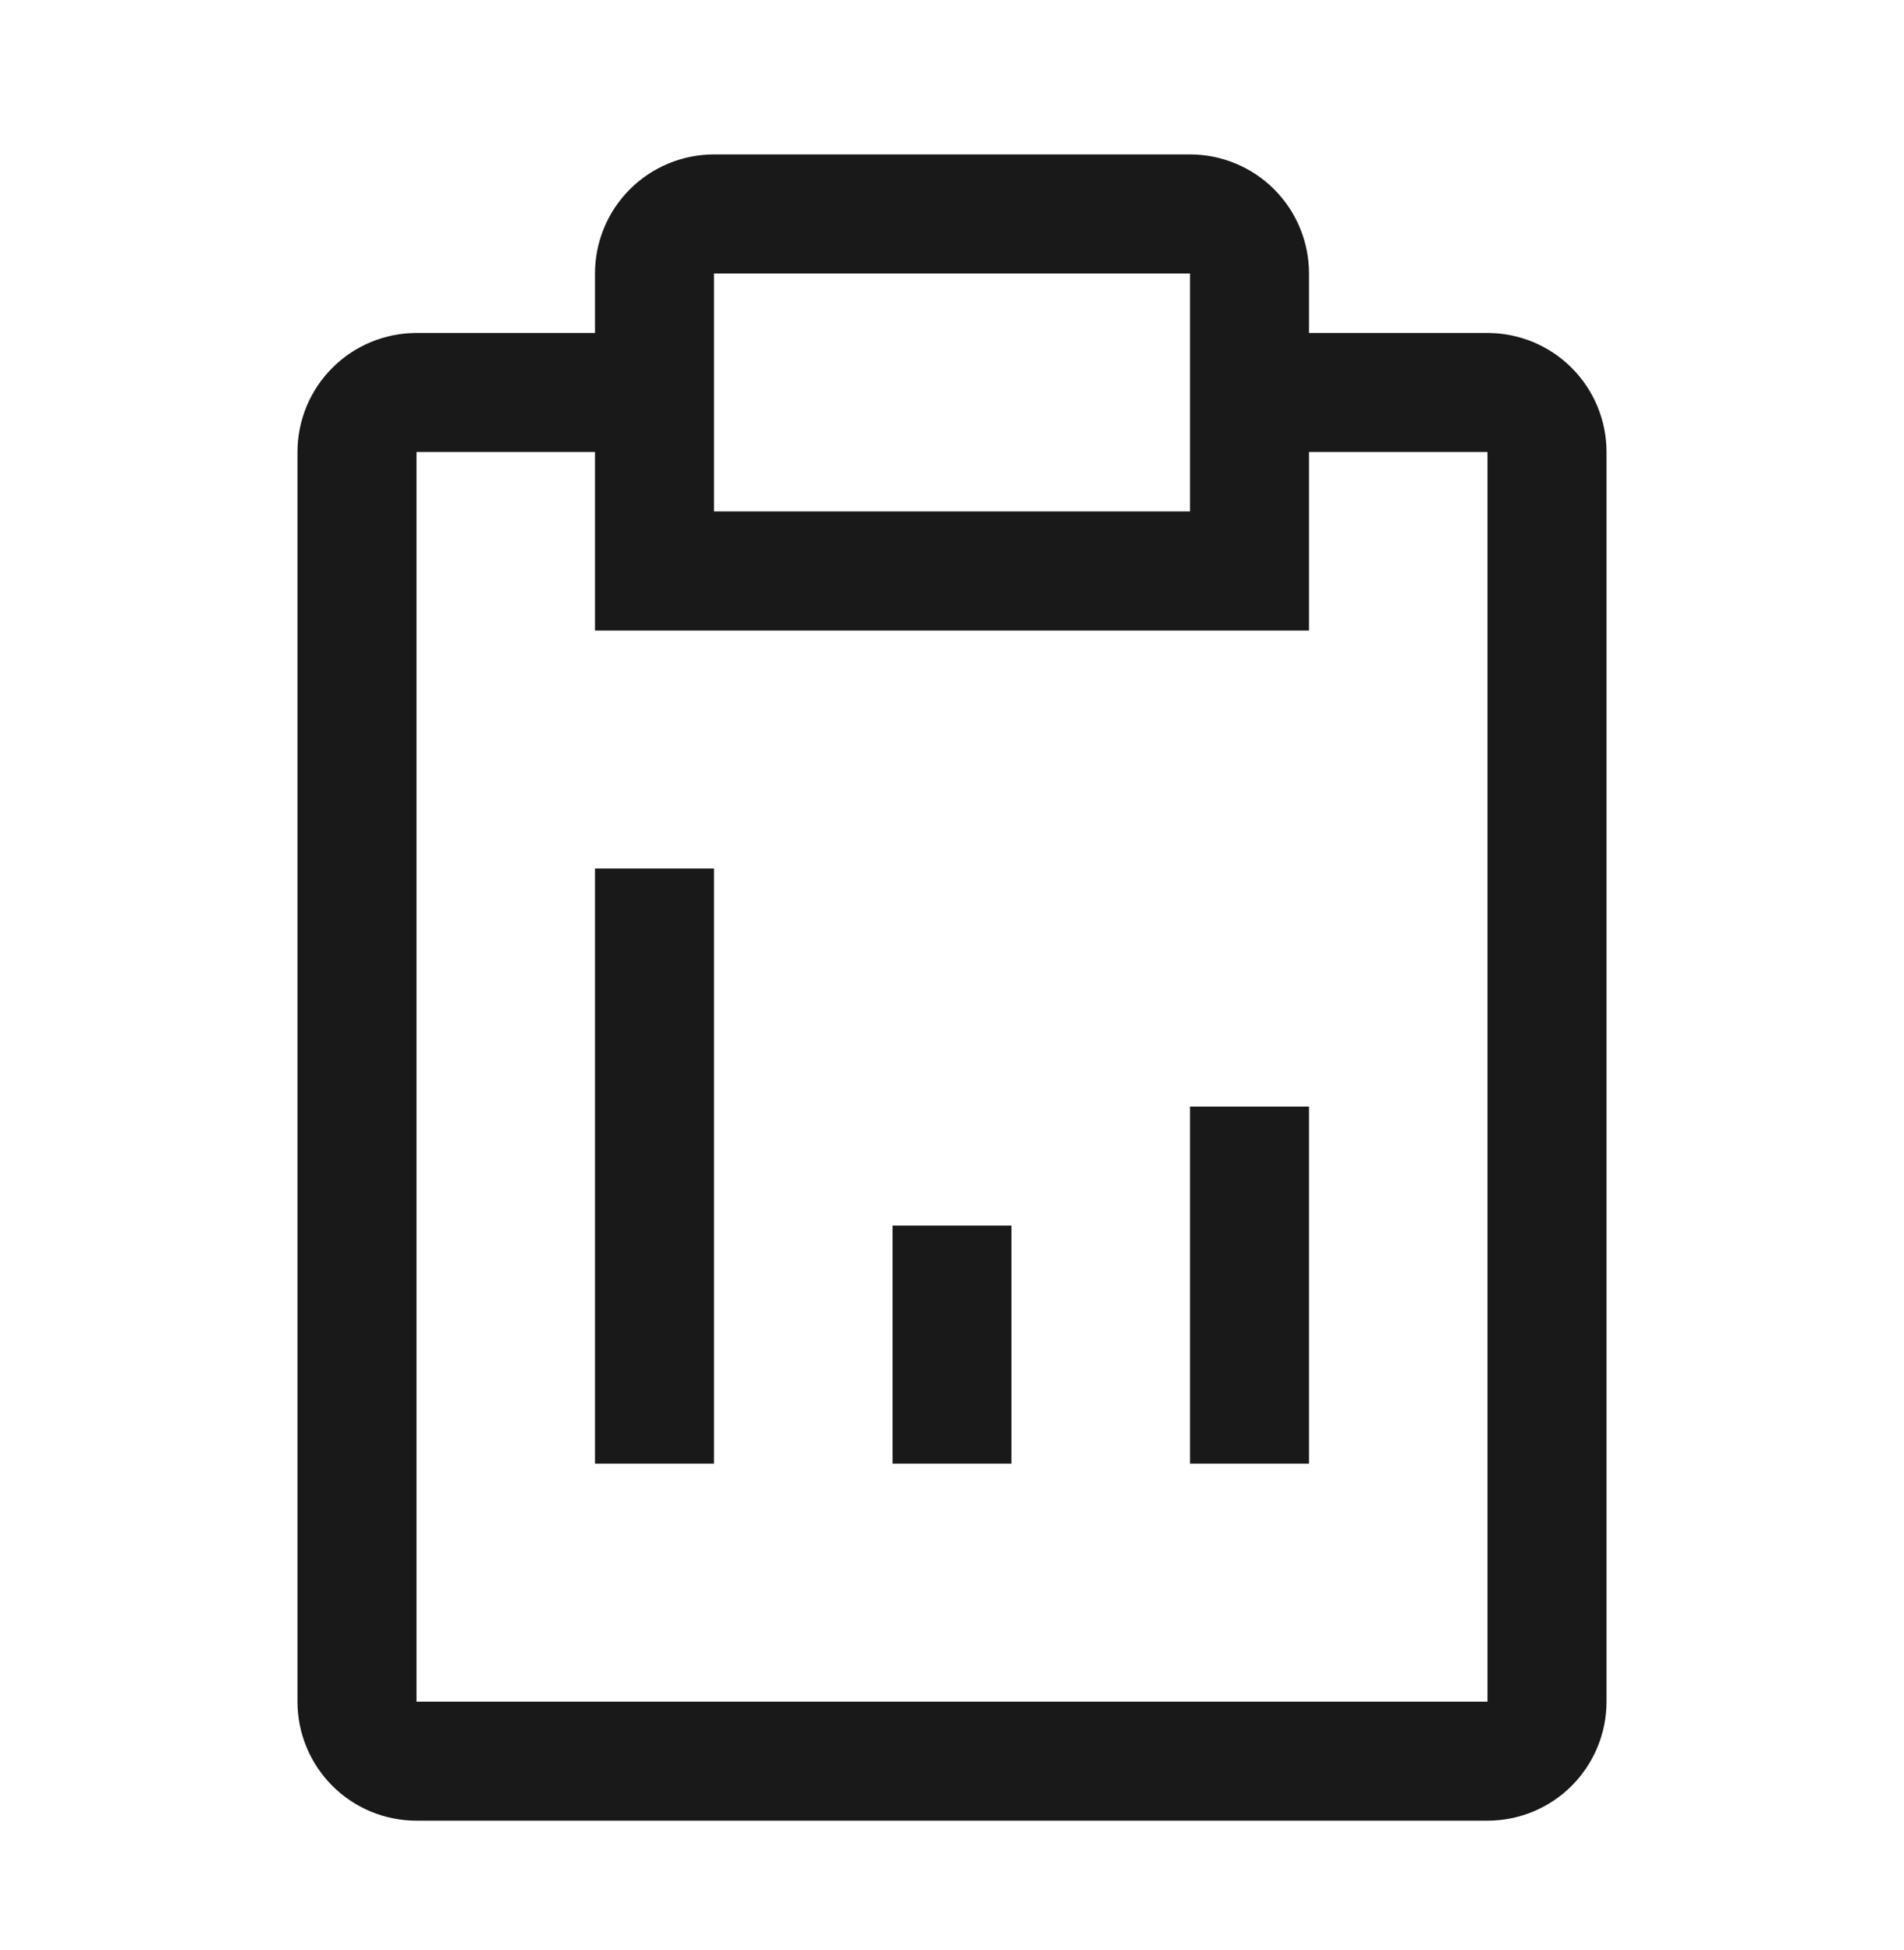
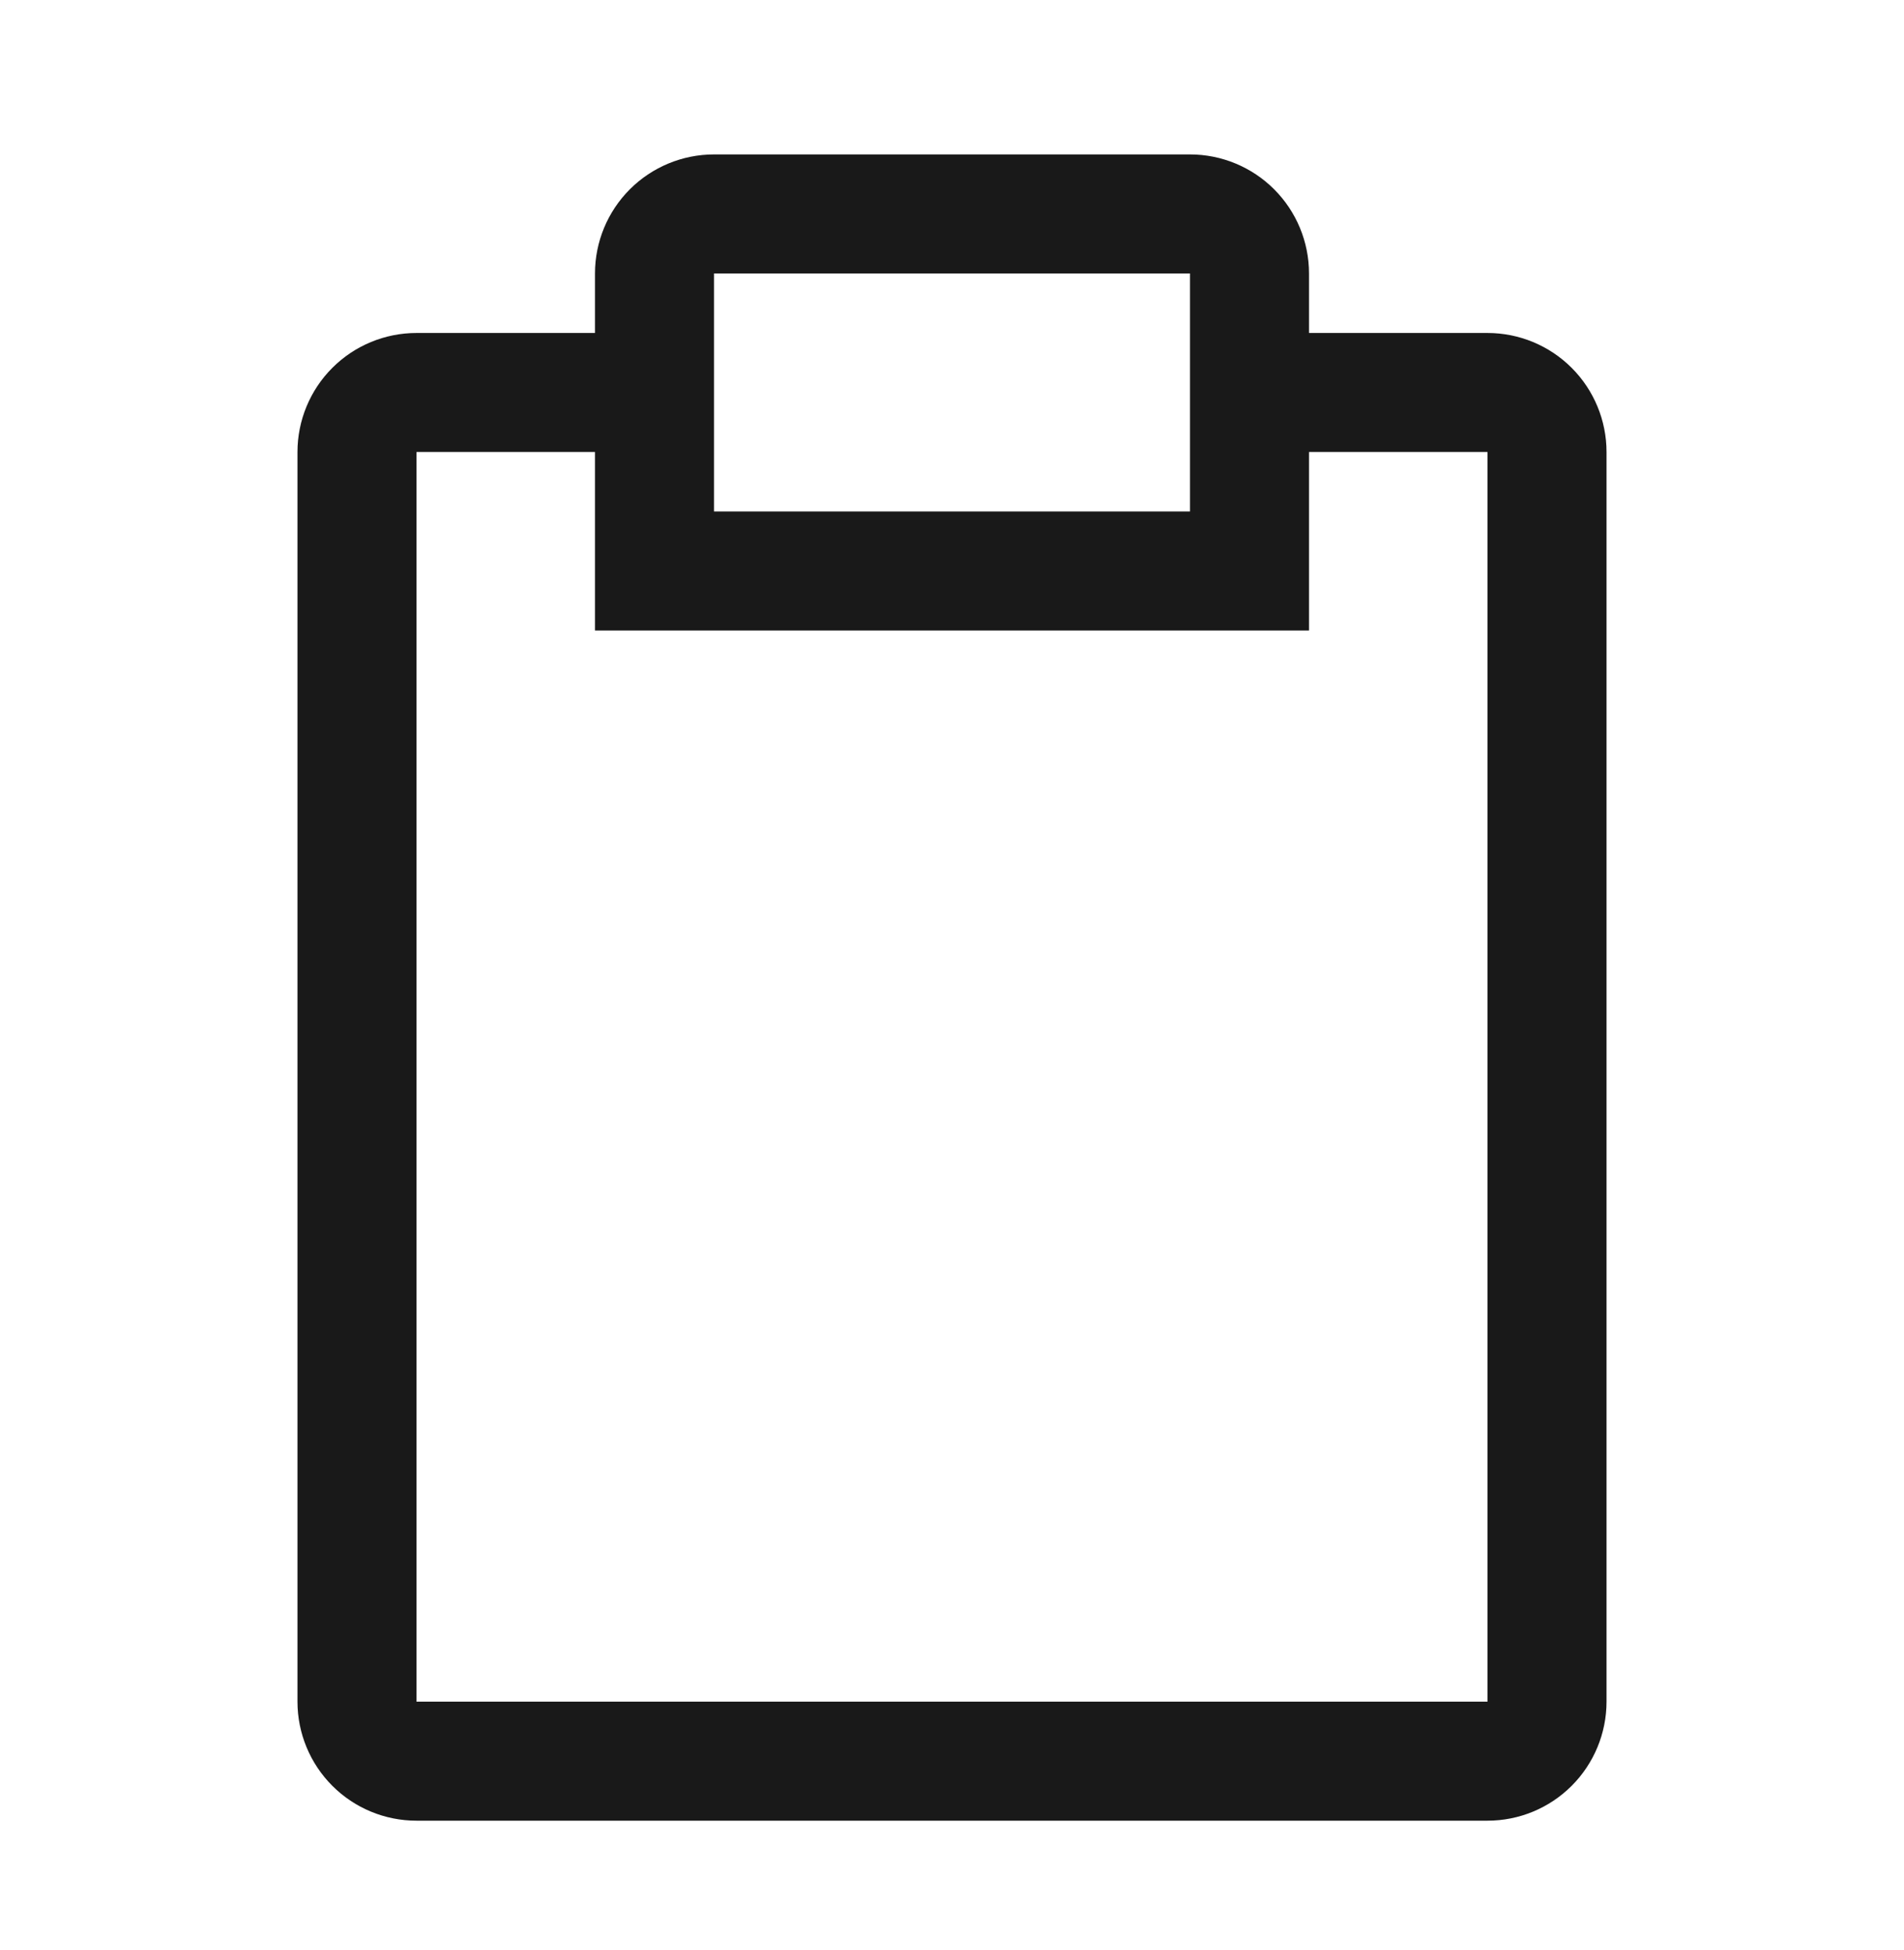
<svg xmlns="http://www.w3.org/2000/svg" width="42" height="43" viewBox="0 0 42 43" fill="none">
-   <path d="M19.688 27.031H22.312V32.281H19.688V27.031ZM26.25 24.406H28.875V32.281H26.25V24.406ZM13.125 19.156H15.75V32.281H13.125V19.156Z" fill="#191919" />
  <path d="M32.812 7.344H28.875V6.031C28.875 5.335 28.598 4.667 28.106 4.175C27.614 3.683 26.946 3.406 26.25 3.406H15.75C15.054 3.406 14.386 3.683 13.894 4.175C13.402 4.667 13.125 5.335 13.125 6.031V7.344H9.188C8.491 7.344 7.824 7.62 7.331 8.113C6.839 8.605 6.562 9.273 6.562 9.969V37.531C6.562 38.227 6.839 38.895 7.331 39.387C7.824 39.88 8.491 40.156 9.188 40.156H32.812C33.509 40.156 34.176 39.88 34.669 39.387C35.161 38.895 35.438 38.227 35.438 37.531V9.969C35.438 9.273 35.161 8.605 34.669 8.113C34.176 7.62 33.509 7.344 32.812 7.344ZM15.75 6.031H26.25V11.281H15.75V6.031ZM32.812 37.531H9.188V9.969H13.125V13.906H28.875V9.969H32.812V37.531Z" fill="#191919" />
</svg>